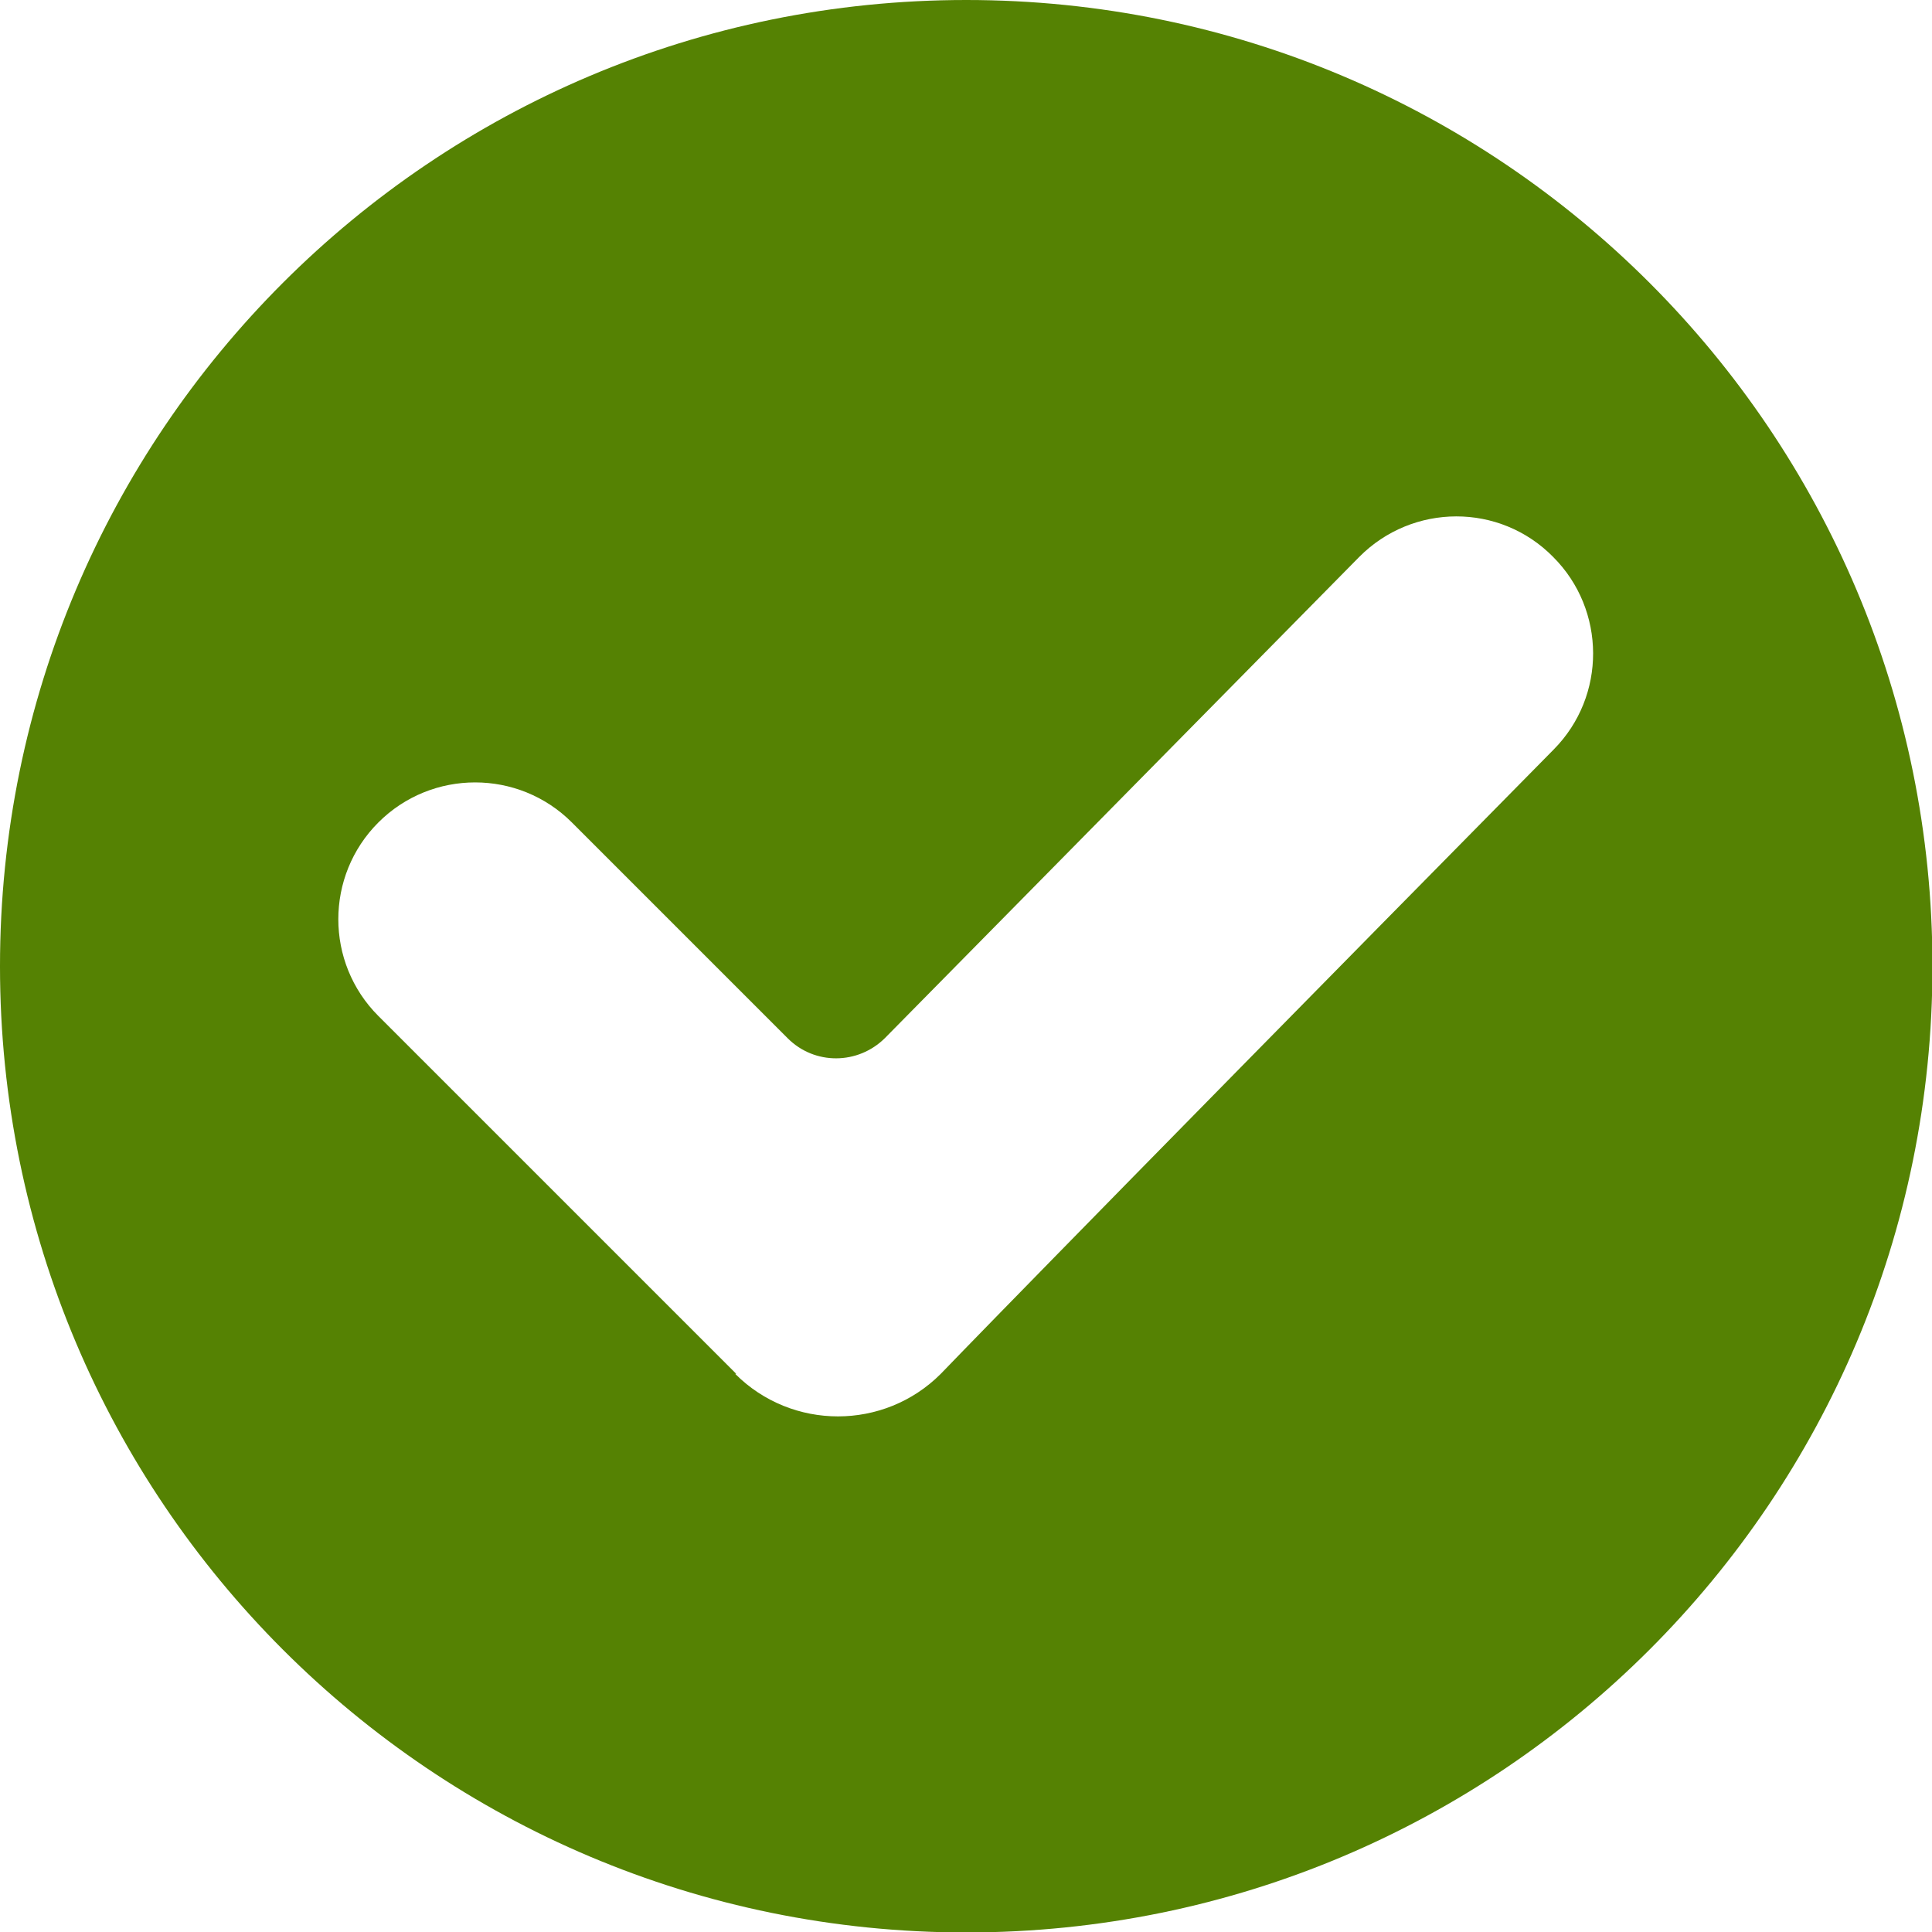
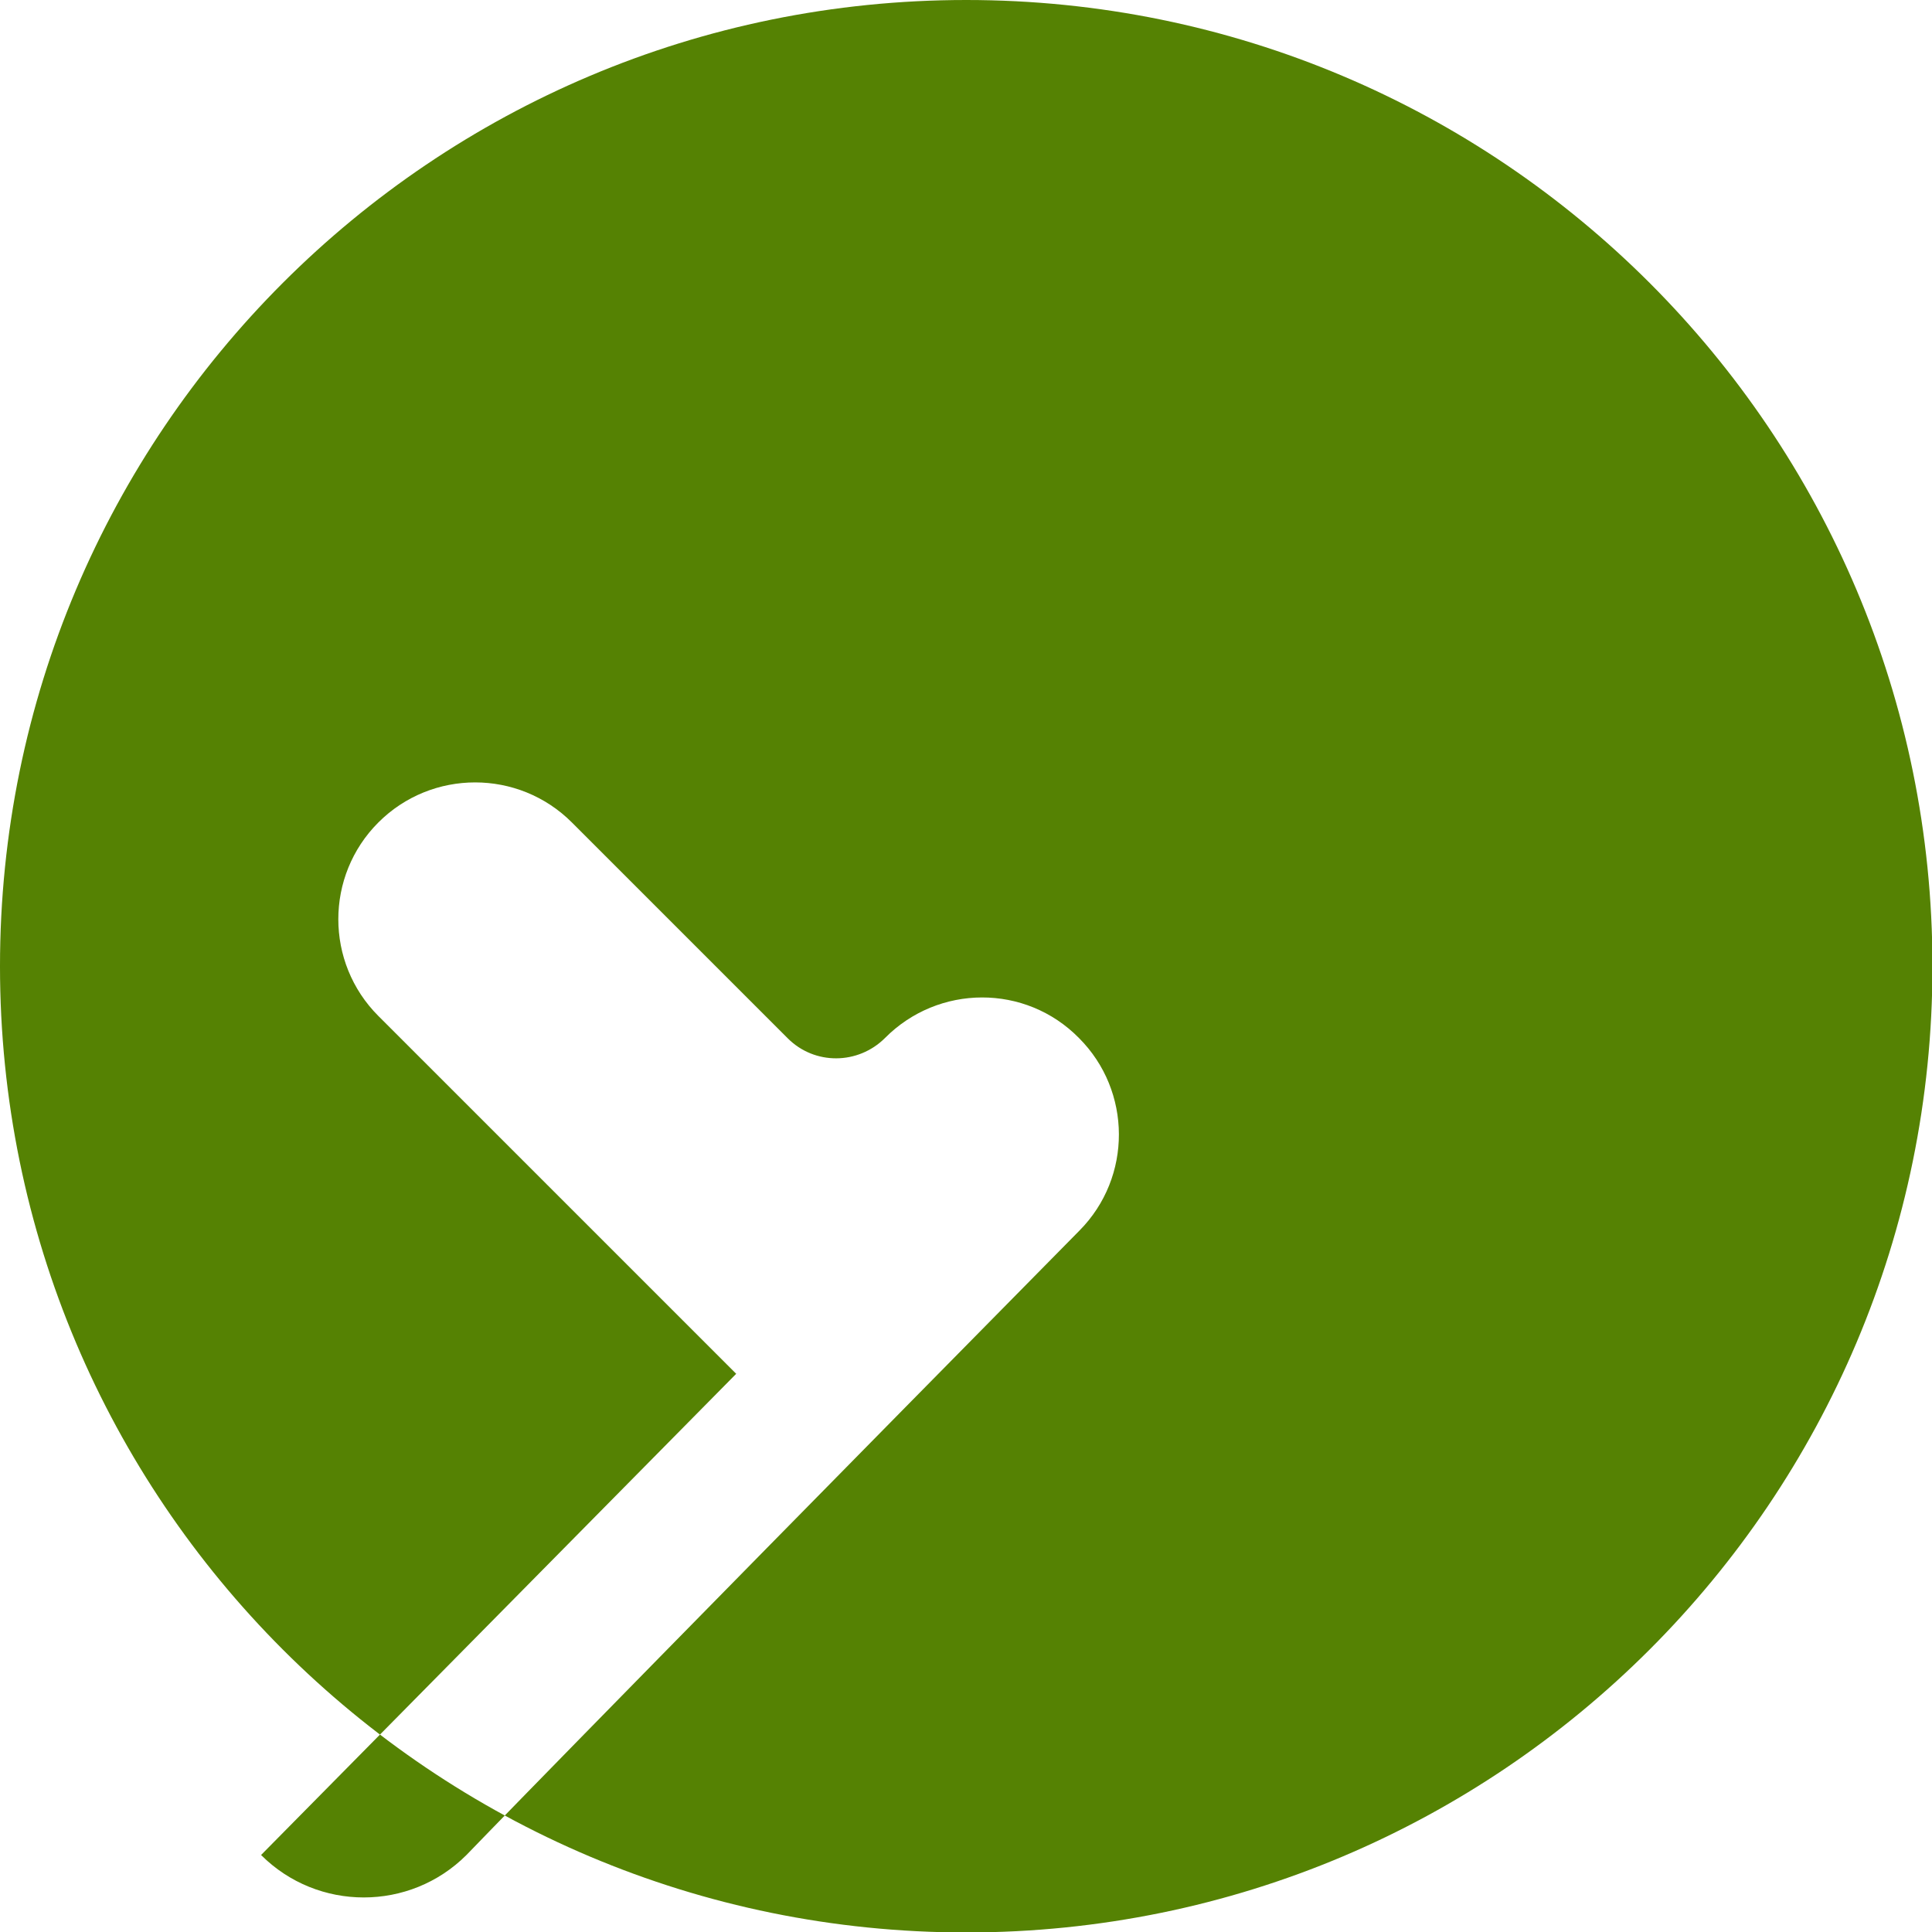
<svg xmlns="http://www.w3.org/2000/svg" xmlns:ns1="http://www.inkscape.org/namespaces/inkscape" xmlns:ns2="http://sodipodi.sourceforge.net/DTD/sodipodi-0.dtd" width="16" height="16" viewBox="0 0 4.233 4.233" version="1.1" id="svg5" ns1:version="1.2 (dc2aedaf03, 2022-05-15)" ns2:docname="mockup - gsd.svg" xml:space="preserve">
  <ns2:namedview id="namedview7" pagecolor="#ffffff" bordercolor="#666666" borderopacity="1.0" ns1:showpageshadow="2" ns1:pageopacity="0.0" ns1:pagecheckerboard="0" ns1:deskcolor="#d1d1d1" ns1:document-units="px" showgrid="false" ns1:zoom="0.5" ns1:cx="7225" ns1:cy="4841" ns1:window-width="1920" ns1:window-height="991" ns1:window-x="-9" ns1:window-y="-9" ns1:window-maximized="1" ns1:current-layer="layer3" />
  <defs id="defs2" />
  <g ns1:groupmode="layer" id="layer3" ns1:label="content" style="display:inline" transform="translate(-288.527,-1490.733)">
-     <path d="m 290.644,1490.733 c -1.17,0 -2.117,0.947 -2.117,2.117 0,1.17 0.947,2.117 2.117,2.117 1.17,0 2.117,-0.947 2.117,-2.117 0,-1.17 -0.947,-2.117 -2.117,-2.117 z m -0.504,3.01 c 0,0 -0.731,-0.731 -0.784,-0.784 -0.117,-0.117 -0.117,-0.307 0,-0.424 0.117,-0.117 0.307,-0.117 0.424,0 l 0.473,0.473 c 0.059,0.059 0.154,0.058 0.213,-7e-4 l 1.039,-1.054 c 0.117,-0.118 0.308,-0.119 0.425,0 0.116,0.116 0.117,0.305 10e-4,0.422 -1.129,1.145 -1.343,1.368 -1.343,1.368 -0.124,0.124 -0.326,0.124 -0.45,0 z" id="path14681" style="display:inline;fill:#558203;fill-opacity:1;stroke-width:0.008" />
+     <path d="m 290.644,1490.733 c -1.17,0 -2.117,0.947 -2.117,2.117 0,1.17 0.947,2.117 2.117,2.117 1.17,0 2.117,-0.947 2.117,-2.117 0,-1.17 -0.947,-2.117 -2.117,-2.117 z m -0.504,3.01 c 0,0 -0.731,-0.731 -0.784,-0.784 -0.117,-0.117 -0.117,-0.307 0,-0.424 0.117,-0.117 0.307,-0.117 0.424,0 l 0.473,0.473 c 0.059,0.059 0.154,0.058 0.213,-7e-4 c 0.117,-0.118 0.308,-0.119 0.425,0 0.116,0.116 0.117,0.305 10e-4,0.422 -1.129,1.145 -1.343,1.368 -1.343,1.368 -0.124,0.124 -0.326,0.124 -0.45,0 z" id="path14681" style="display:inline;fill:#558203;fill-opacity:1;stroke-width:0.008" />
  </g>
</svg>